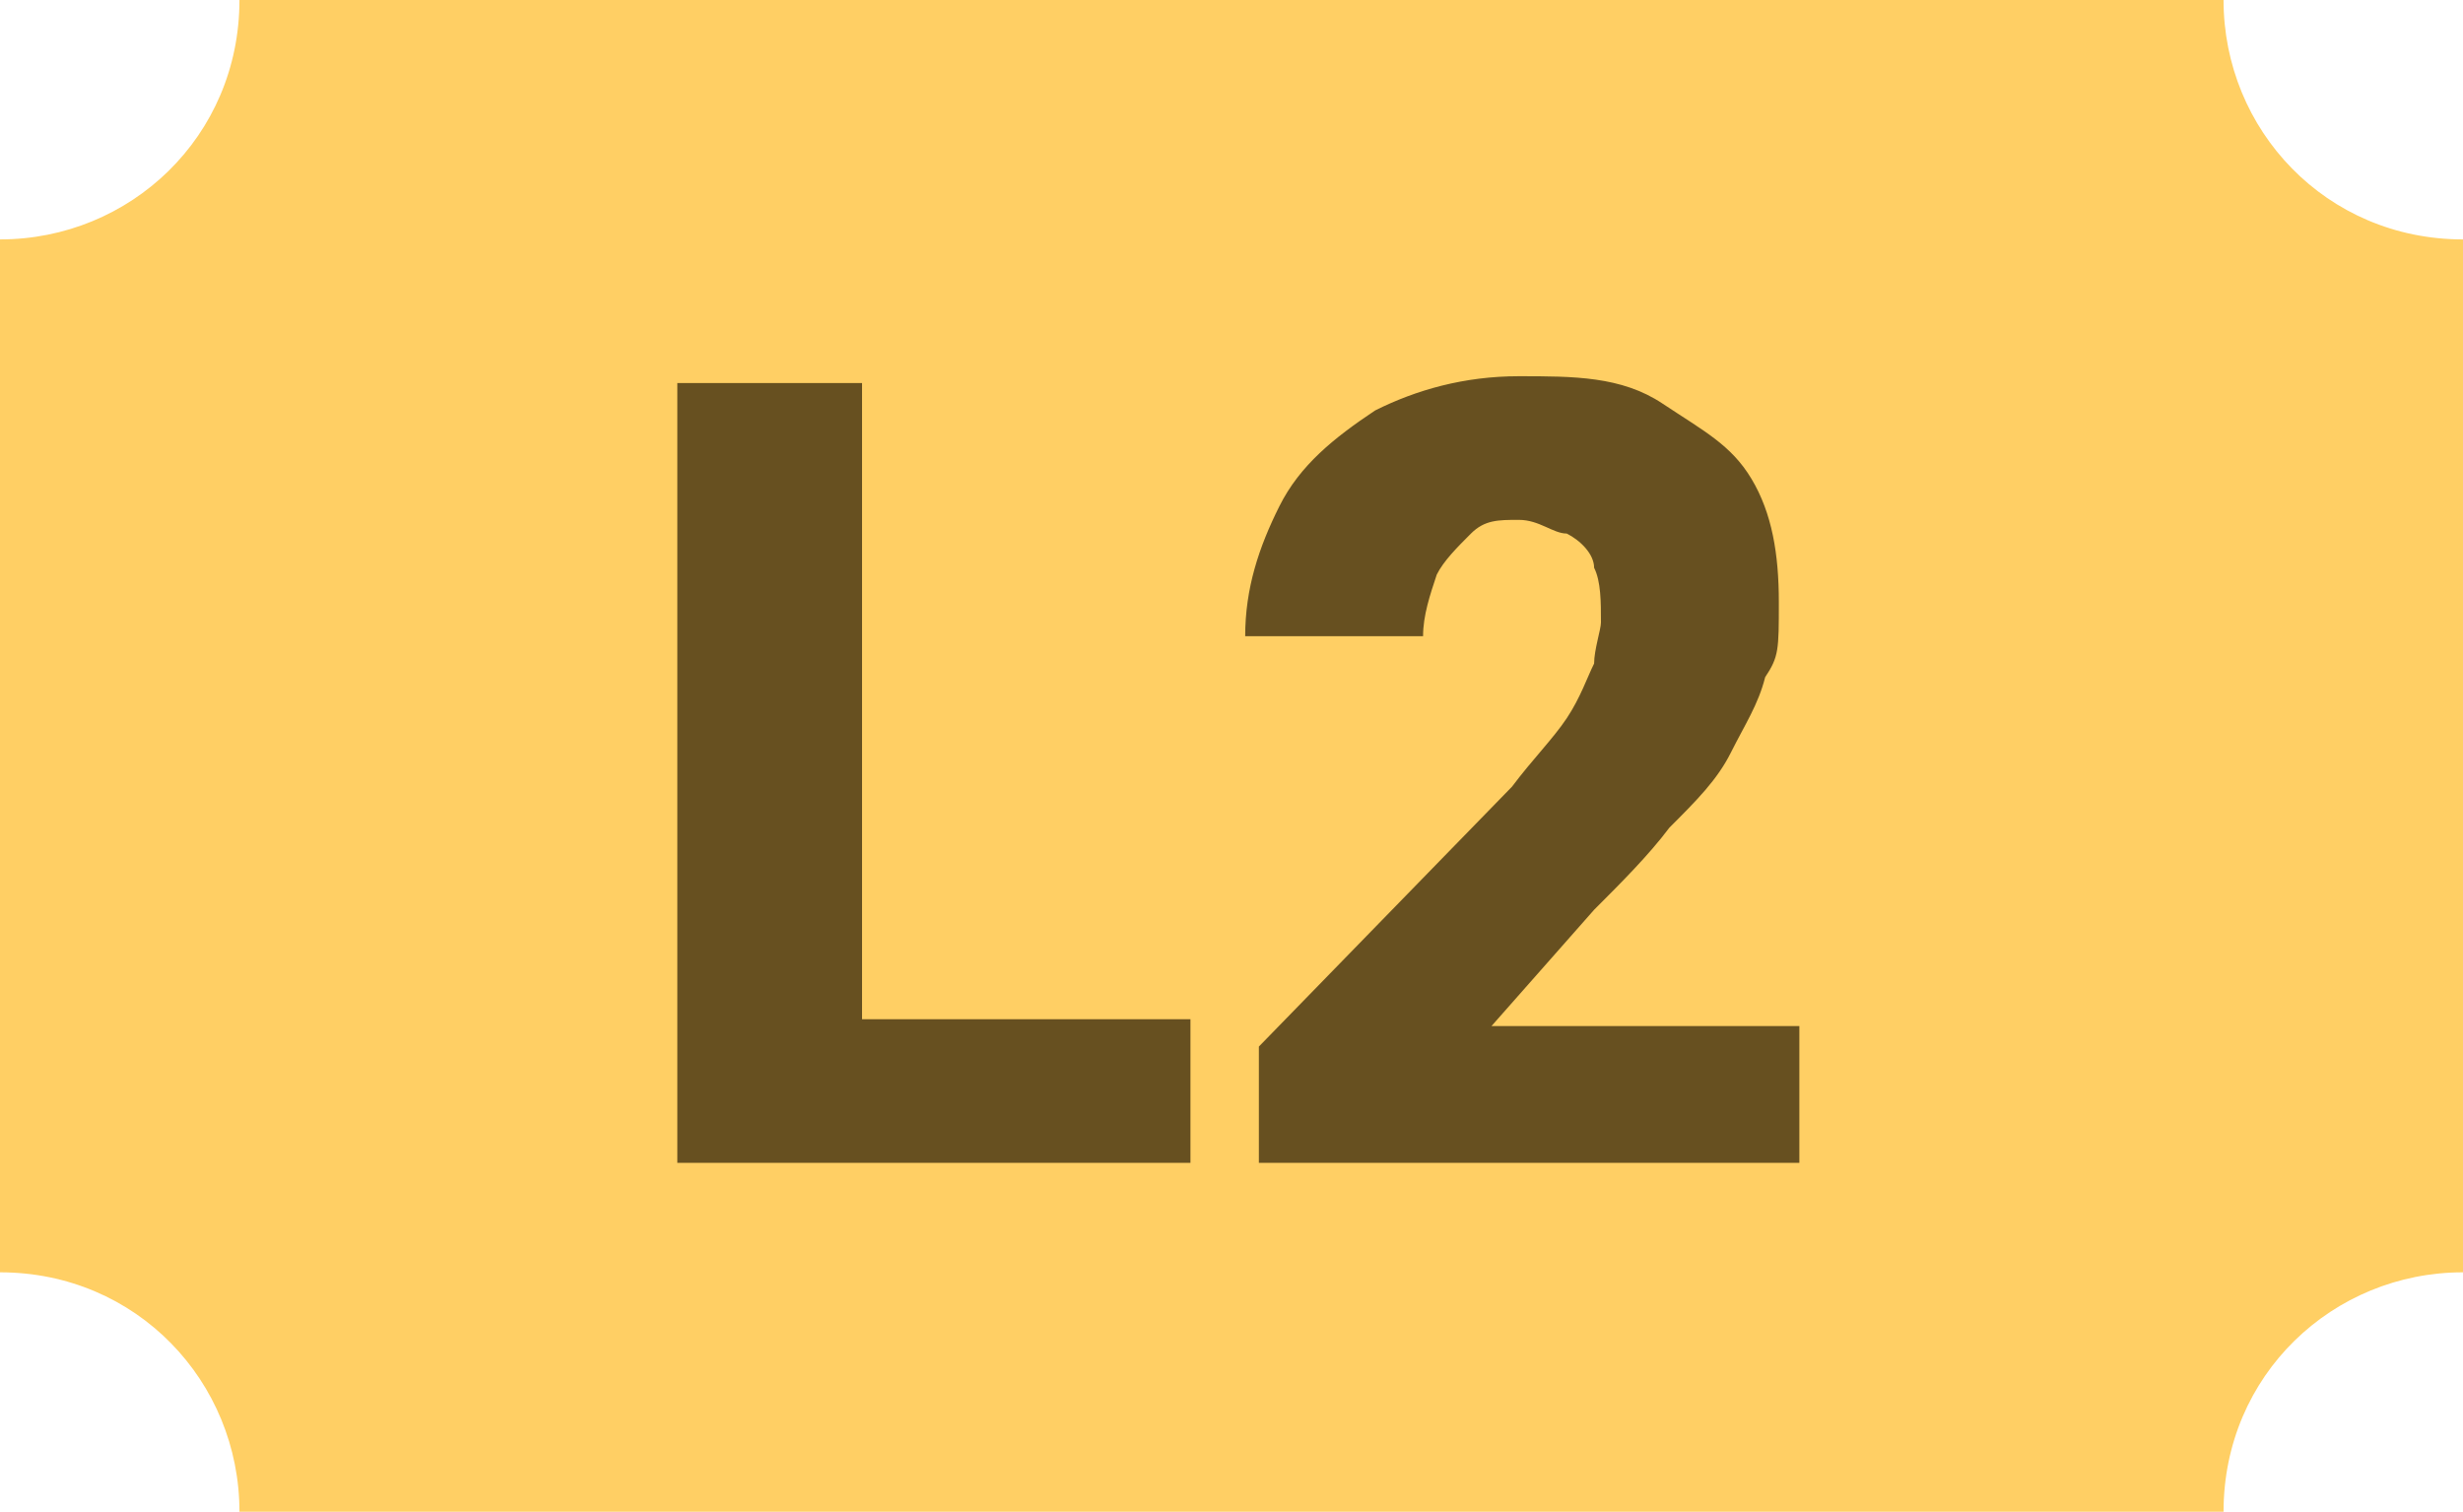
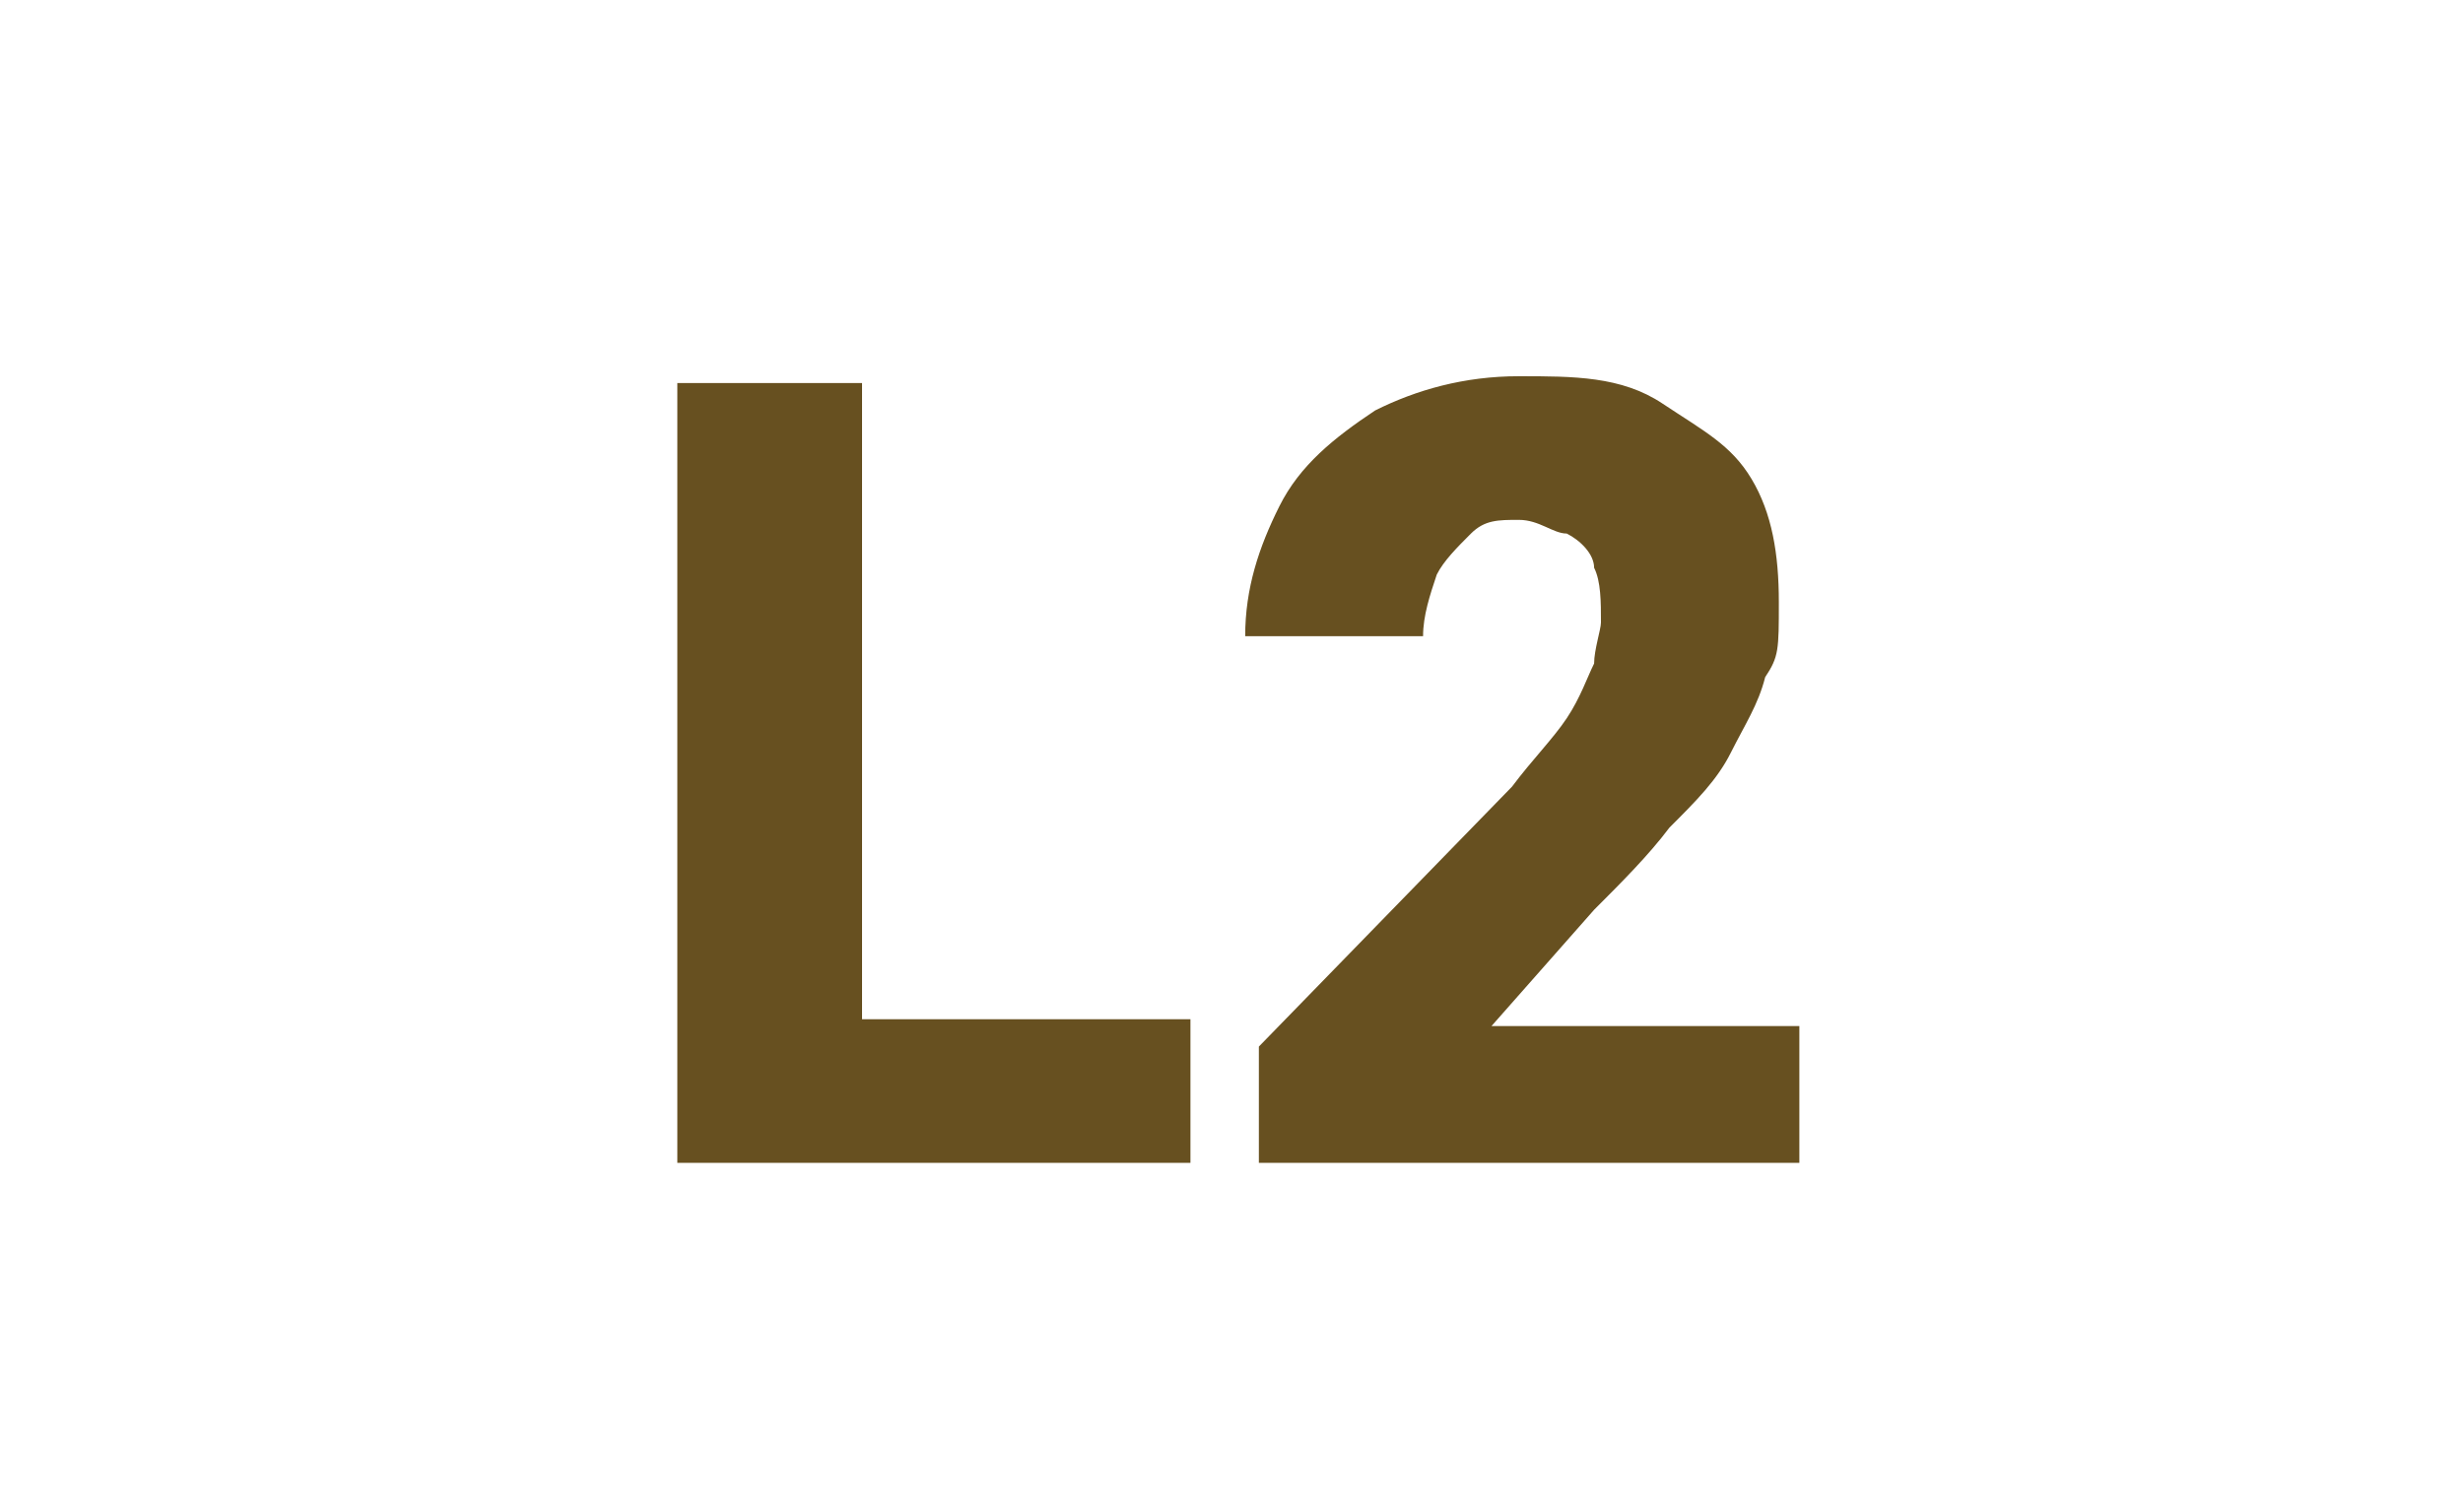
<svg xmlns="http://www.w3.org/2000/svg" version="1.1" viewBox="0 0 36 22.1">
  <defs>
    <style>
      .cls-1 {
        fill: #ffcf64;
      }

      .cls-2 {
        fill: #675020;
      }
    </style>
  </defs>
  <g>
    <g id="Layer_1">
      <g id="Layer_1-2" data-name="Layer_1">
-         <path class="cls-1" d="M36,3.5v15.1c-1.9,0-3.5,1.5-3.5,3.5H3.5c0-1.9-1.5-3.5-3.5-3.5V3.5c1.9,0,3.5-1.5,3.5-3.5h29c0,1.9,1.5,3.5,3.5,3.5Z" />
-         <path class="cls-2" d="M17.4,14.9v2.1h-5.8v-2.1h5.8ZM12.6,5.6v11.4h-2.7V5.6h2.7ZM26.3,15v2h-7.9v-1.7l3.7-3.8c.3-.4.6-.7.8-1,.2-.3.3-.6.4-.8,0-.2.1-.5.1-.6,0-.3,0-.6-.1-.8,0-.2-.2-.4-.4-.5-.2,0-.4-.2-.7-.2s-.5,0-.7.2-.4.4-.5.6c-.1.3-.2.6-.2.9h-2.6c0-.7.2-1.3.5-1.9s.8-1,1.4-1.4c.6-.3,1.3-.5,2.1-.5s1.5,0,2.1.4,1,.6,1.3,1.1.4,1.1.4,1.8,0,.8-.2,1.1c-.1.4-.3.7-.5,1.1-.2.4-.5.7-.9,1.1-.3.4-.7.8-1.1,1.2l-1.5,1.7h4.5Z" />
+         <path class="cls-2" d="M17.4,14.9v2.1h-5.8v-2.1h5.8ZM12.6,5.6v11.4h-2.7V5.6h2.7M26.3,15v2h-7.9v-1.7l3.7-3.8c.3-.4.6-.7.8-1,.2-.3.3-.6.4-.8,0-.2.1-.5.1-.6,0-.3,0-.6-.1-.8,0-.2-.2-.4-.4-.5-.2,0-.4-.2-.7-.2s-.5,0-.7.2-.4.4-.5.6c-.1.3-.2.6-.2.9h-2.6c0-.7.2-1.3.5-1.9s.8-1,1.4-1.4c.6-.3,1.3-.5,2.1-.5s1.5,0,2.1.4,1,.6,1.3,1.1.4,1.1.4,1.8,0,.8-.2,1.1c-.1.4-.3.7-.5,1.1-.2.4-.5.7-.9,1.1-.3.4-.7.8-1.1,1.2l-1.5,1.7h4.5Z" />
      </g>
    </g>
  </g>
</svg>